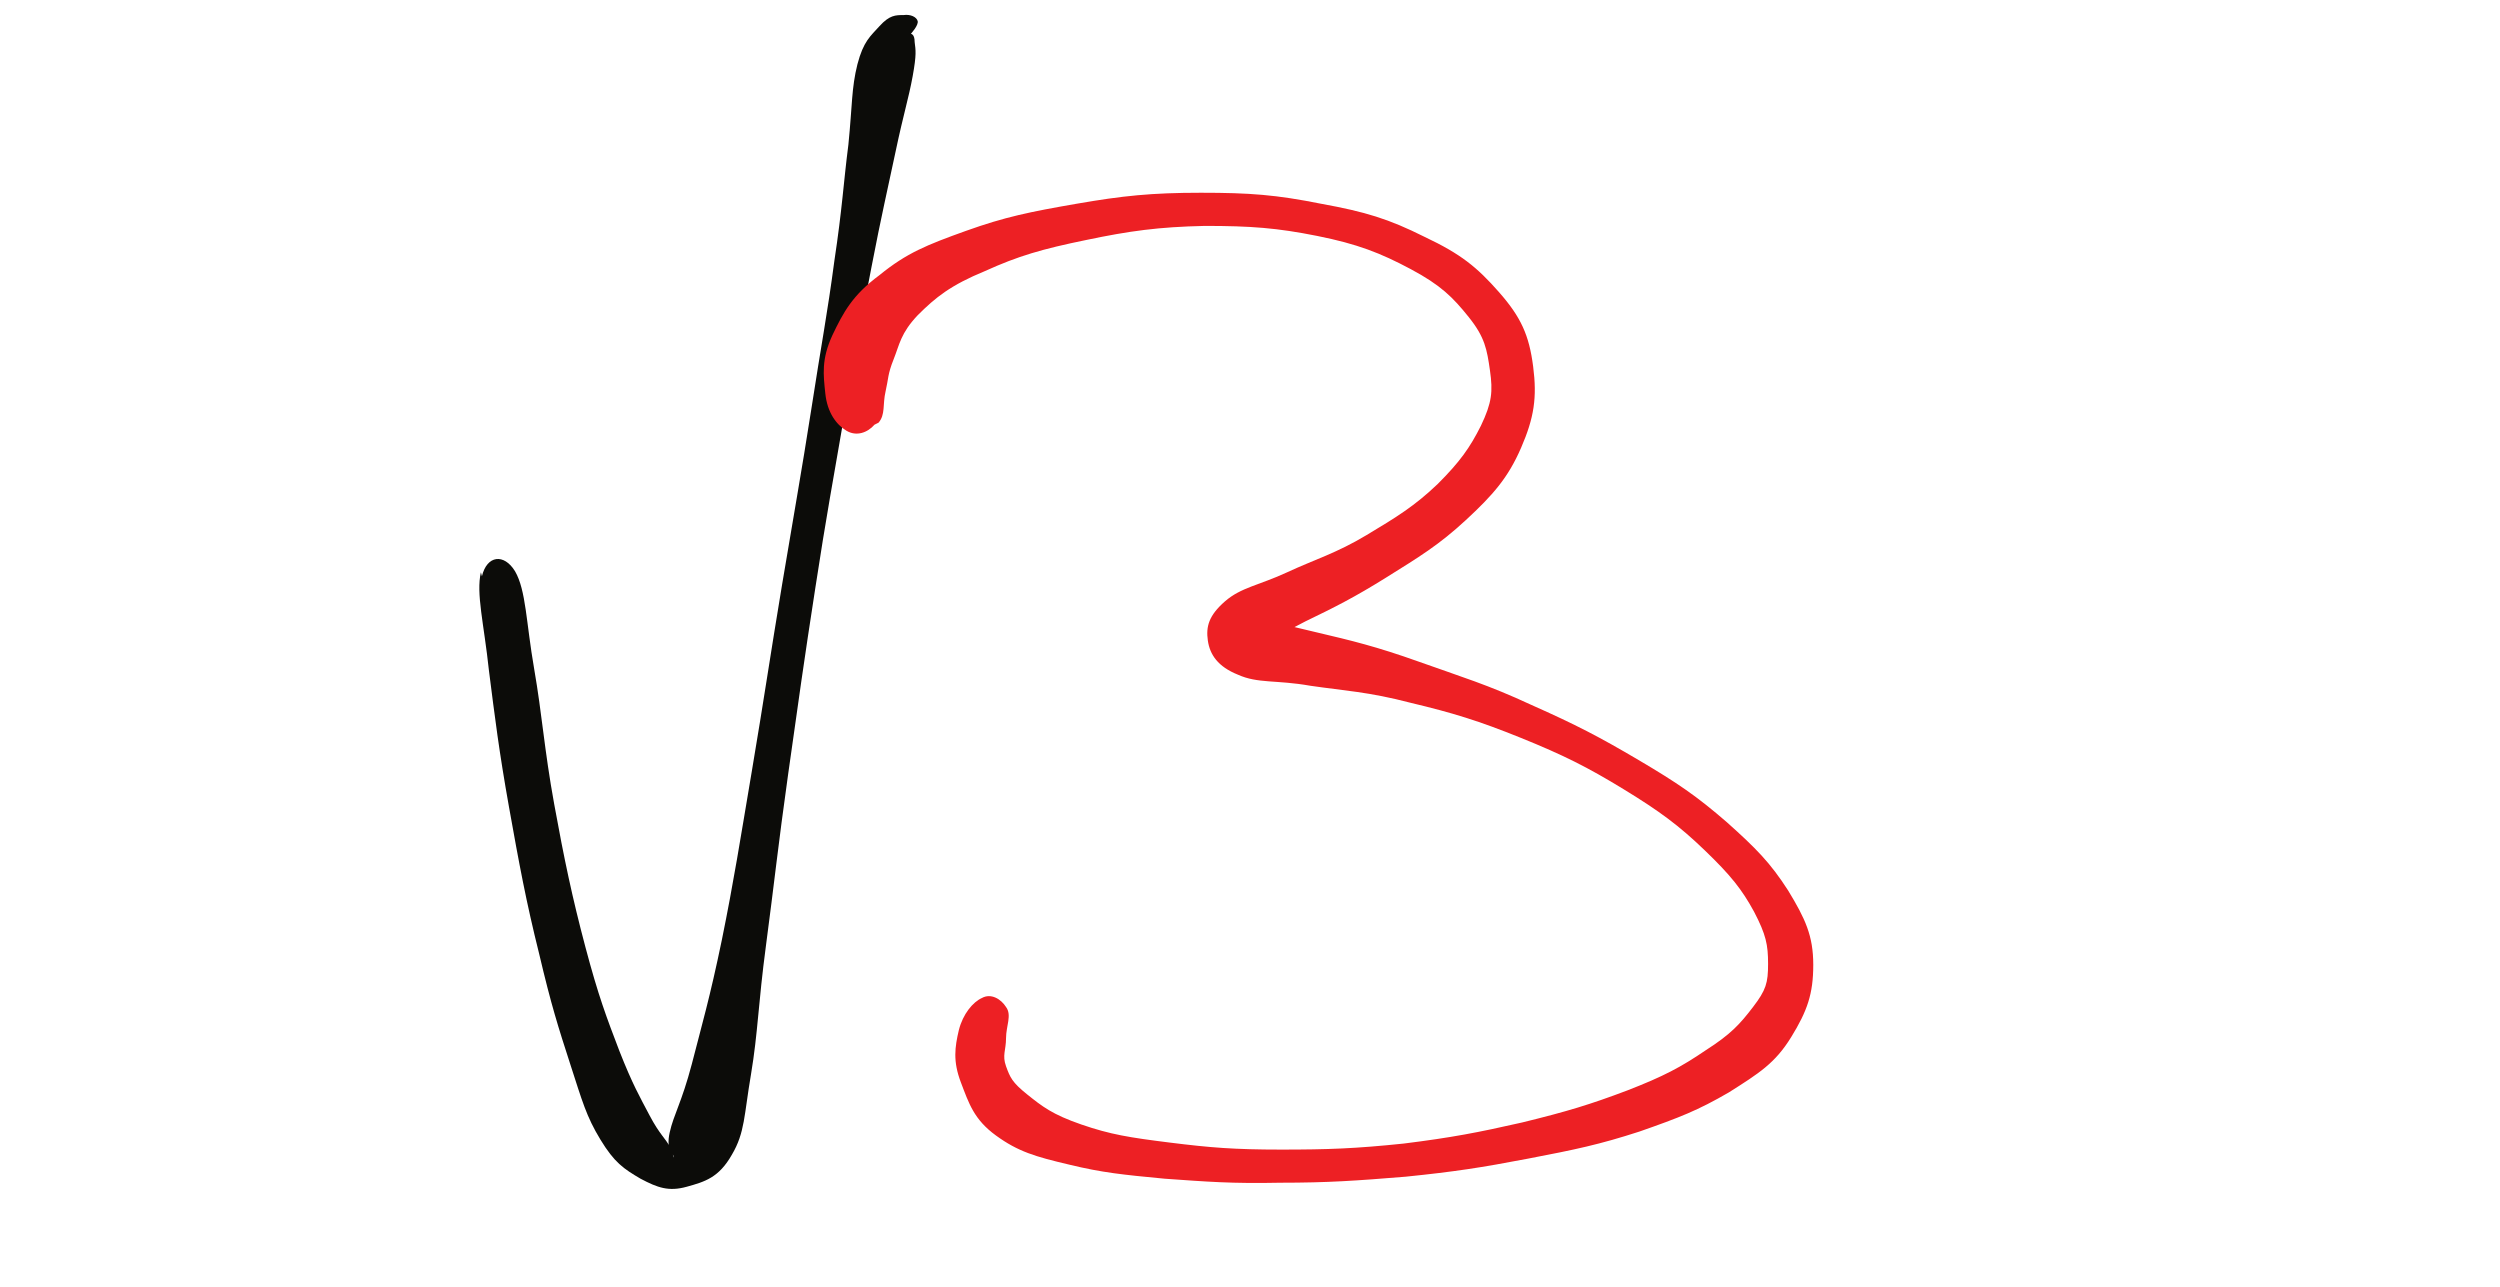
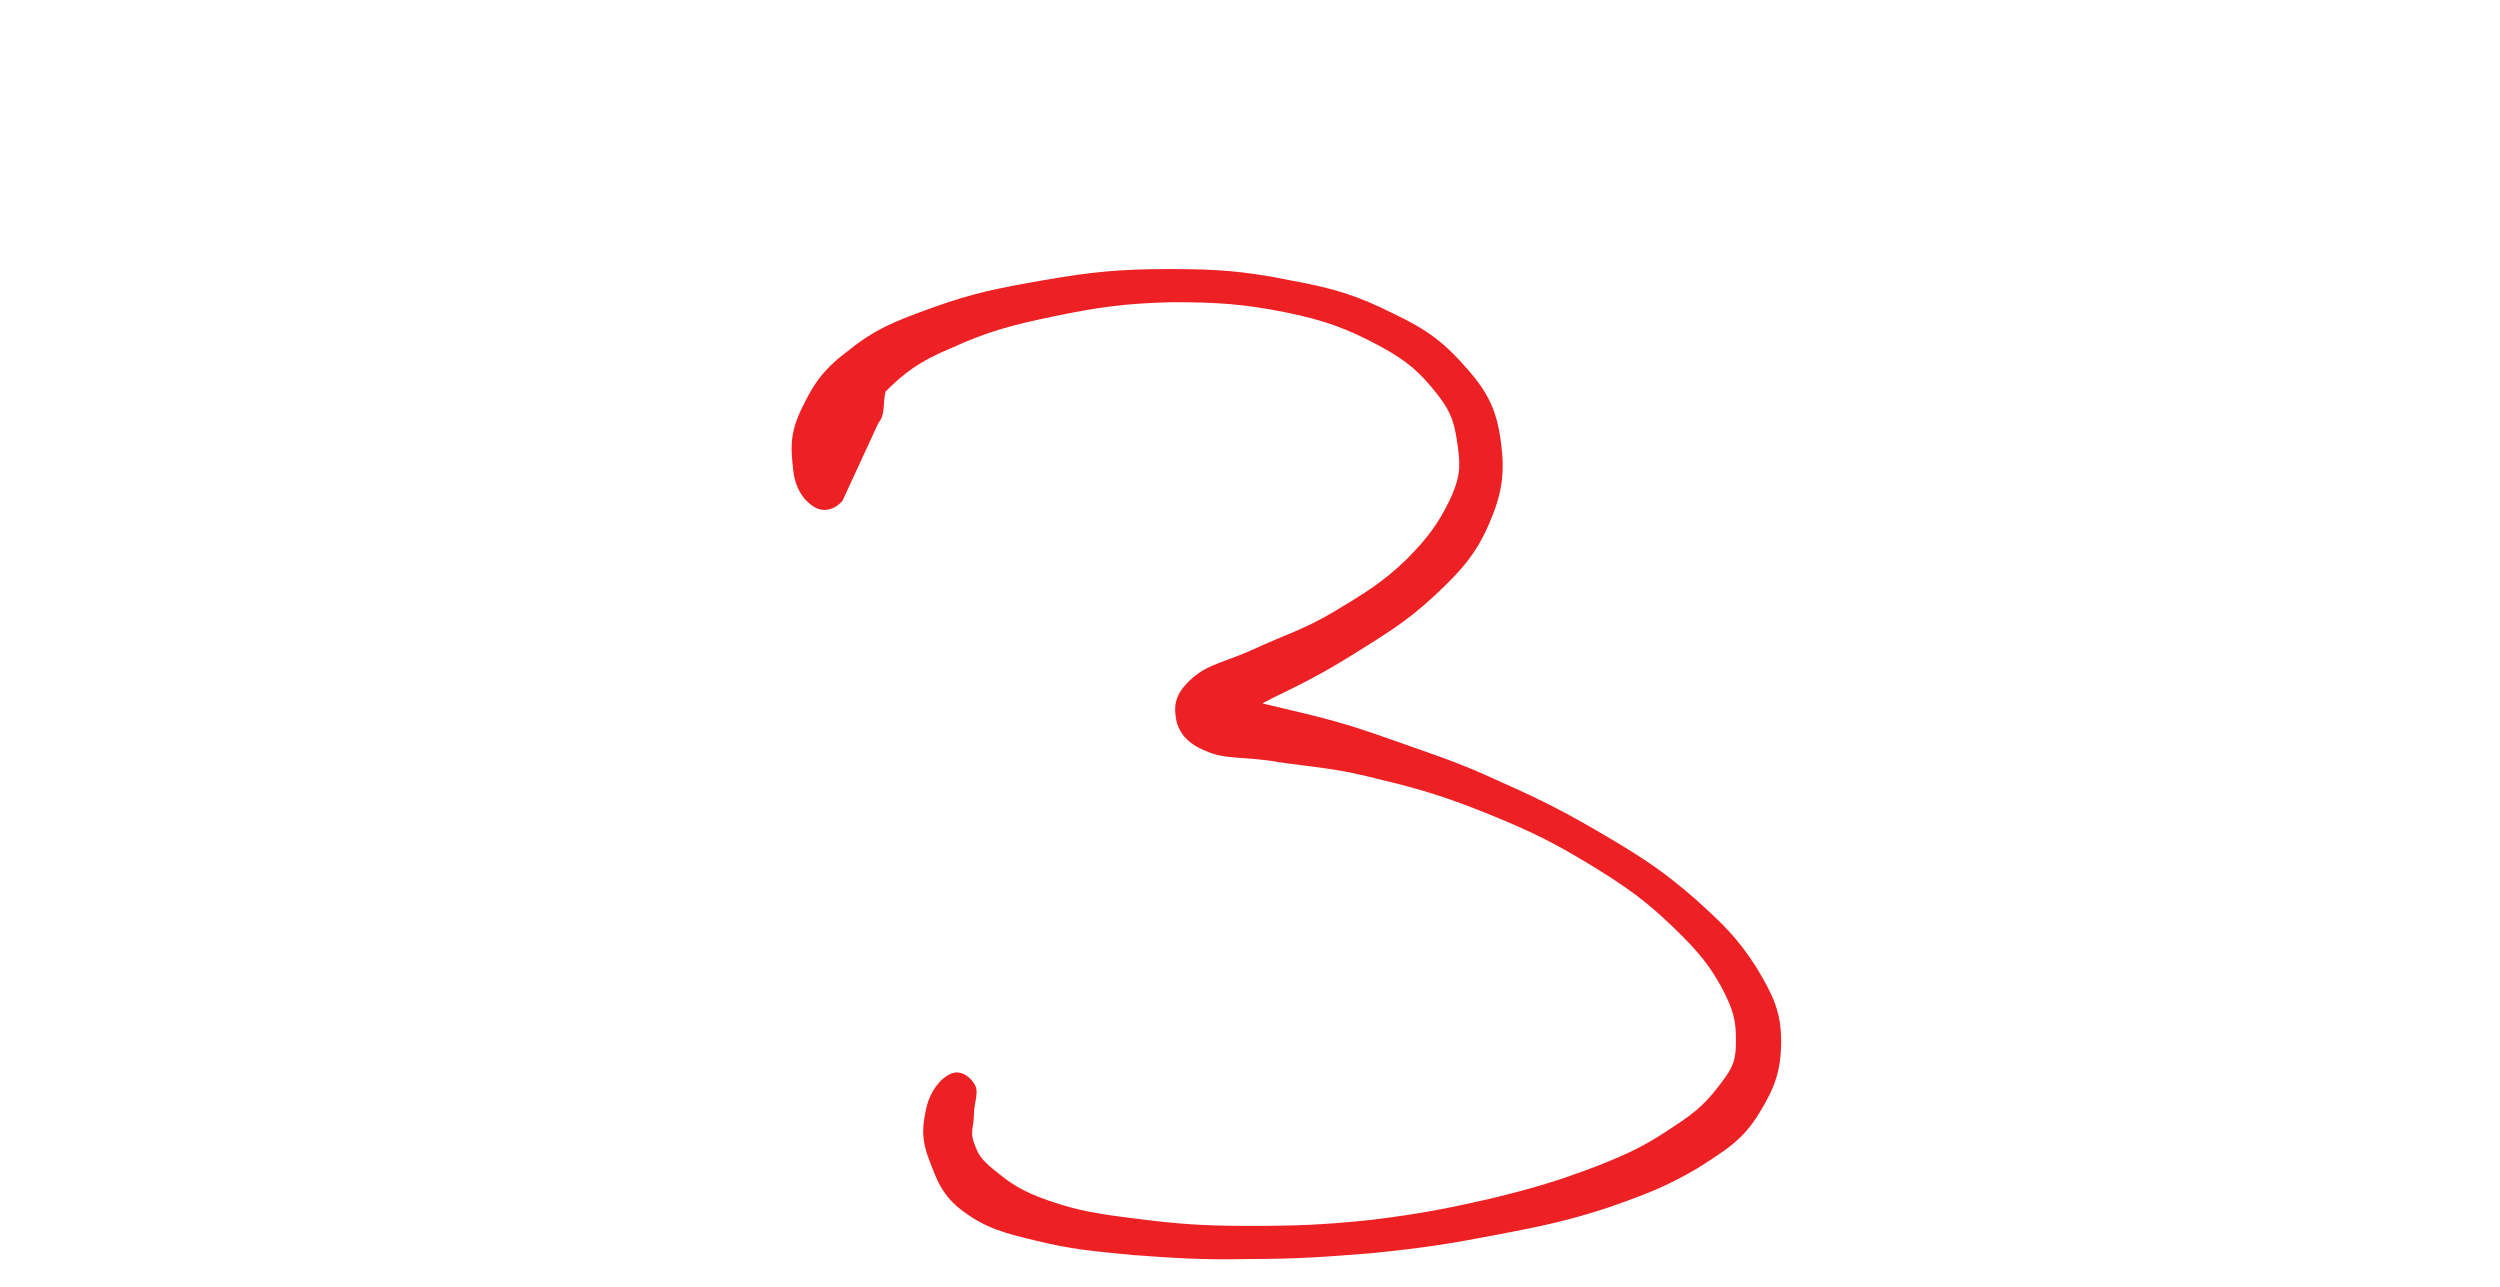
<svg xmlns="http://www.w3.org/2000/svg" id="Layer_1" version="1.1" viewBox="0 0 249 128.2">
  <defs>
    <style>
      .st0 {
        fill: #ed2024;
      }

      .st1 {
        fill: #0c0c09;
      }
    </style>
  </defs>
  <g id="Layer_15">
-     <path class="st1" d="M47.9,57c-.5,2.1.3,5.1.8,9.8.6,4.7,1,8,2,13.6s1.7,9.4,3,14.6c1.2,5.1,1.9,7.3,3.1,11,1.2,3.7,1.6,5.2,3,7.5s2.3,2.9,4,3.9c1.7.9,2.8,1.3,4.6.8s3.2-.9,4.5-3.2c1.3-2.2,1.2-3.9,1.9-8,.7-4.2.7-6.9,1.5-12.9s1.2-9.9,2.2-17,1.6-11.4,2.7-18.5c1.1-7.2,1.8-10.9,2.9-17.3,1.1-6.4,1.7-9.5,2.7-14.7s1.6-7.7,2.4-11.5c.8-3.8,1.3-5.3,1.7-7.5s.3-2.6.2-3.4c0-.9-.4-.8-.5-.9,0,0-.2.4,0,.2s.9-1,.8-1.4-.7-.7-1.4-.6c-.8,0-1.4,0-2.4,1.1-.9,1-1.6,1.5-2.2,3.8-.6,2.4-.5,4-.9,8-.5,3.9-.6,6.3-1.4,11.6-.7,5.3-1.3,8.3-2.3,14.8-1,6.4-1.7,10.2-2.9,17.4s-1.8,11.4-3,18.5-1.8,11-3,16.9c-1.2,5.8-2,8.5-3,12.4-1,3.8-1.8,5-2.2,6.8-.4,1.8.4,2.1.4,2.4s0-.2-.4-1-1-1.2-2-3.1-1.7-3.1-3-6.4c-1.3-3.4-2.1-5.5-3.4-10.4-1.3-4.9-2.1-8.7-3.1-14.2s-1.2-8.9-2-13.5-.8-7.8-1.9-9.7c-1.1-1.8-2.8-1.6-3.3.5" />
-   </g>
+     </g>
  <g id="Layer_8">
-     <path class="st0" d="M87.5,42.1c.7-.8.4-1.8.7-3.1s.2-1.7.8-3.2.7-2.6,2.4-4.4c1.8-1.8,3.3-3,6.7-4.4,3.3-1.5,5.7-2.2,10.1-3.1,4.3-.9,7.2-1.3,11.8-1.4,4.6,0,7.2.2,11.2,1,4,.8,6.3,1.7,9.3,3.3s4.2,2.8,5.8,4.8,1.8,3.2,2.1,5.3.2,3.2-.9,5.5c-1.1,2.2-2.1,3.6-4.3,5.8-2.3,2.2-4.1,3.3-7.1,5.1s-5.1,2.4-7.9,3.7c-2.8,1.3-4.6,1.5-6.2,2.9-1.6,1.4-1.9,2.5-1.7,3.9s1,2.6,3,3.4c2,.9,3.8.5,7.2,1.1,3.4.5,5.8.6,10,1.7,4.2,1,6.8,1.8,11,3.5s6.6,2.9,10.2,5.1,5.5,3.6,8.1,6.1,3.7,3.9,4.9,6.1c1.2,2.3,1.4,3.3,1.4,5.2s-.2,2.6-1.5,4.3-2.2,2.7-4.7,4.3c-2.5,1.7-4.2,2.6-7.8,4-3.7,1.4-6,2.1-10.5,3.2-4.4,1-7,1.5-11.8,2.1-4.8.5-7.5.6-12.2.6s-7.1-.2-11.1-.7-5.9-.8-8.8-1.8-3.9-1.8-5.4-3-1.7-1.7-2.1-2.8,0-1.6,0-2.8.6-2.3,0-3.1c-.5-.8-1.5-1.4-2.4-.9-.9.4-1.9,1.6-2.3,3.2-.4,1.7-.6,3.1.2,5.2s1.3,3.7,3.5,5.3,3.9,2.1,7.3,2.9c3.3.8,5.3,1,9.5,1.4,4.2.3,6.7.5,11.5.4,4.8,0,7.6-.2,12.5-.6,4.9-.5,7.5-.9,12.2-1.8s7.1-1.4,11.1-2.7c4-1.4,5.8-2.1,8.9-3.9,3-1.9,4.6-2.9,6.2-5.5s2.2-4.3,2.2-7.2-.8-4.6-2.5-7.4c-1.8-2.8-3.2-4.2-6.1-6.8-3-2.6-4.9-3.9-8.8-6.2-3.9-2.3-6.2-3.5-10.7-5.5-4.3-2-7-2.8-11.2-4.3s-6.7-2.1-10.1-2.9-5.1-1.3-7.1-1.2-2.8,1-2.8,1.6.8,1.3,2.5,1,3.4-1,6.2-2.5c2.9-1.4,4.9-2.4,8.1-4.4s5.2-3.2,7.9-5.7,4.2-4.2,5.5-7.2,1.6-5,1.2-8.1-1.2-4.9-3.4-7.4-3.8-3.8-7.4-5.5c-3.6-1.8-5.9-2.5-10.3-3.3-4.5-.9-7.1-1.1-12-1.1s-7.8.3-12.4,1.1-7.1,1.3-11,2.7-5.9,2.2-8.6,4.4c-2.7,2-3.6,3.7-4.7,6-1.1,2.4-.9,3.9-.7,5.8.2,1.9,1.1,3.1,2.1,3.7s2.1.2,2.8-.6" />
+     <path class="st0" d="M87.5,42.1c.7-.8.4-1.8.7-3.1c1.8-1.8,3.3-3,6.7-4.4,3.3-1.5,5.7-2.2,10.1-3.1,4.3-.9,7.2-1.3,11.8-1.4,4.6,0,7.2.2,11.2,1,4,.8,6.3,1.7,9.3,3.3s4.2,2.8,5.8,4.8,1.8,3.2,2.1,5.3.2,3.2-.9,5.5c-1.1,2.2-2.1,3.6-4.3,5.8-2.3,2.2-4.1,3.3-7.1,5.1s-5.1,2.4-7.9,3.7c-2.8,1.3-4.6,1.5-6.2,2.9-1.6,1.4-1.9,2.5-1.7,3.9s1,2.6,3,3.4c2,.9,3.8.5,7.2,1.1,3.4.5,5.8.6,10,1.7,4.2,1,6.8,1.8,11,3.5s6.6,2.9,10.2,5.1,5.5,3.6,8.1,6.1,3.7,3.9,4.9,6.1c1.2,2.3,1.4,3.3,1.4,5.2s-.2,2.6-1.5,4.3-2.2,2.7-4.7,4.3c-2.5,1.7-4.2,2.6-7.8,4-3.7,1.4-6,2.1-10.5,3.2-4.4,1-7,1.5-11.8,2.1-4.8.5-7.5.6-12.2.6s-7.1-.2-11.1-.7-5.9-.8-8.8-1.8-3.9-1.8-5.4-3-1.7-1.7-2.1-2.8,0-1.6,0-2.8.6-2.3,0-3.1c-.5-.8-1.5-1.4-2.4-.9-.9.4-1.9,1.6-2.3,3.2-.4,1.7-.6,3.1.2,5.2s1.3,3.7,3.5,5.3,3.9,2.1,7.3,2.9c3.3.8,5.3,1,9.5,1.4,4.2.3,6.7.5,11.5.4,4.8,0,7.6-.2,12.5-.6,4.9-.5,7.5-.9,12.2-1.8s7.1-1.4,11.1-2.7c4-1.4,5.8-2.1,8.9-3.9,3-1.9,4.6-2.9,6.2-5.5s2.2-4.3,2.2-7.2-.8-4.6-2.5-7.4c-1.8-2.8-3.2-4.2-6.1-6.8-3-2.6-4.9-3.9-8.8-6.2-3.9-2.3-6.2-3.5-10.7-5.5-4.3-2-7-2.8-11.2-4.3s-6.7-2.1-10.1-2.9-5.1-1.3-7.1-1.2-2.8,1-2.8,1.6.8,1.3,2.5,1,3.4-1,6.2-2.5c2.9-1.4,4.9-2.4,8.1-4.4s5.2-3.2,7.9-5.7,4.2-4.2,5.5-7.2,1.6-5,1.2-8.1-1.2-4.9-3.4-7.4-3.8-3.8-7.4-5.5c-3.6-1.8-5.9-2.5-10.3-3.3-4.5-.9-7.1-1.1-12-1.1s-7.8.3-12.4,1.1-7.1,1.3-11,2.7-5.9,2.2-8.6,4.4c-2.7,2-3.6,3.7-4.7,6-1.1,2.4-.9,3.9-.7,5.8.2,1.9,1.1,3.1,2.1,3.7s2.1.2,2.8-.6" />
  </g>
</svg>